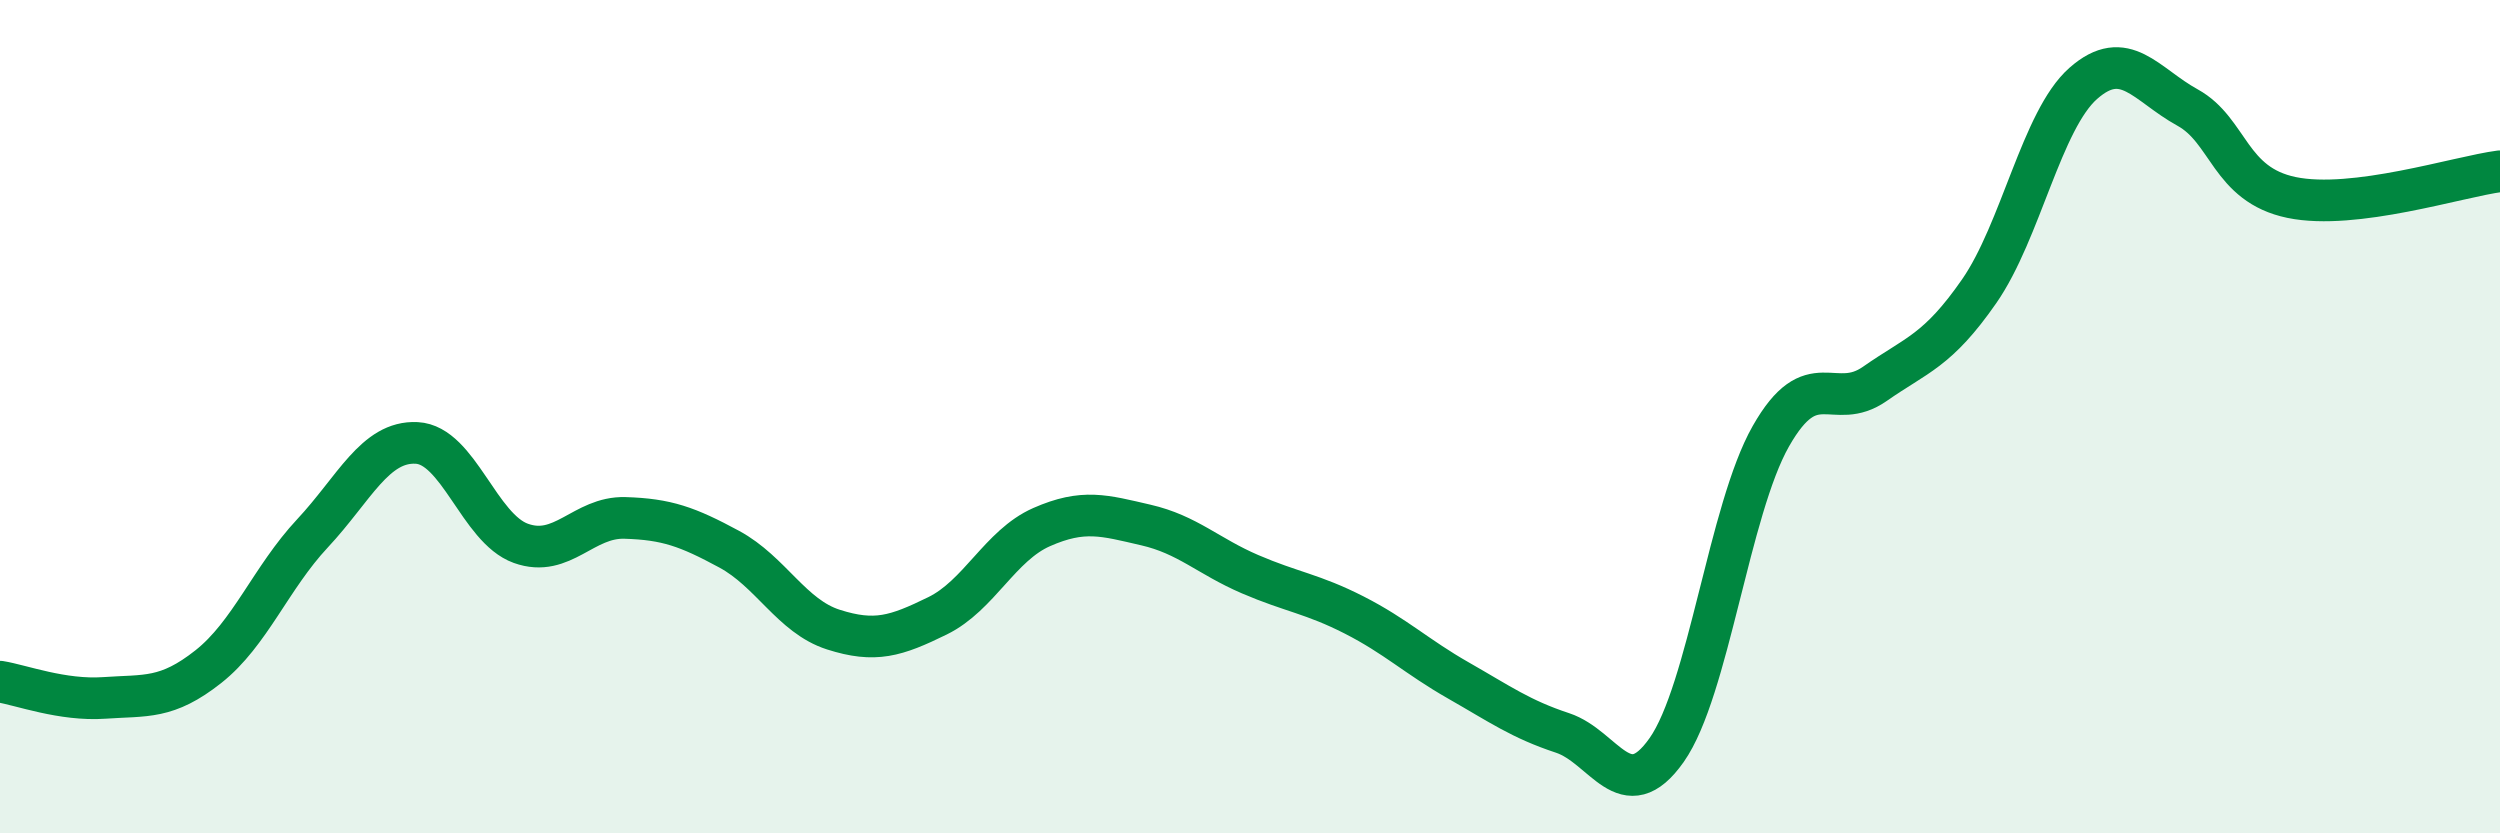
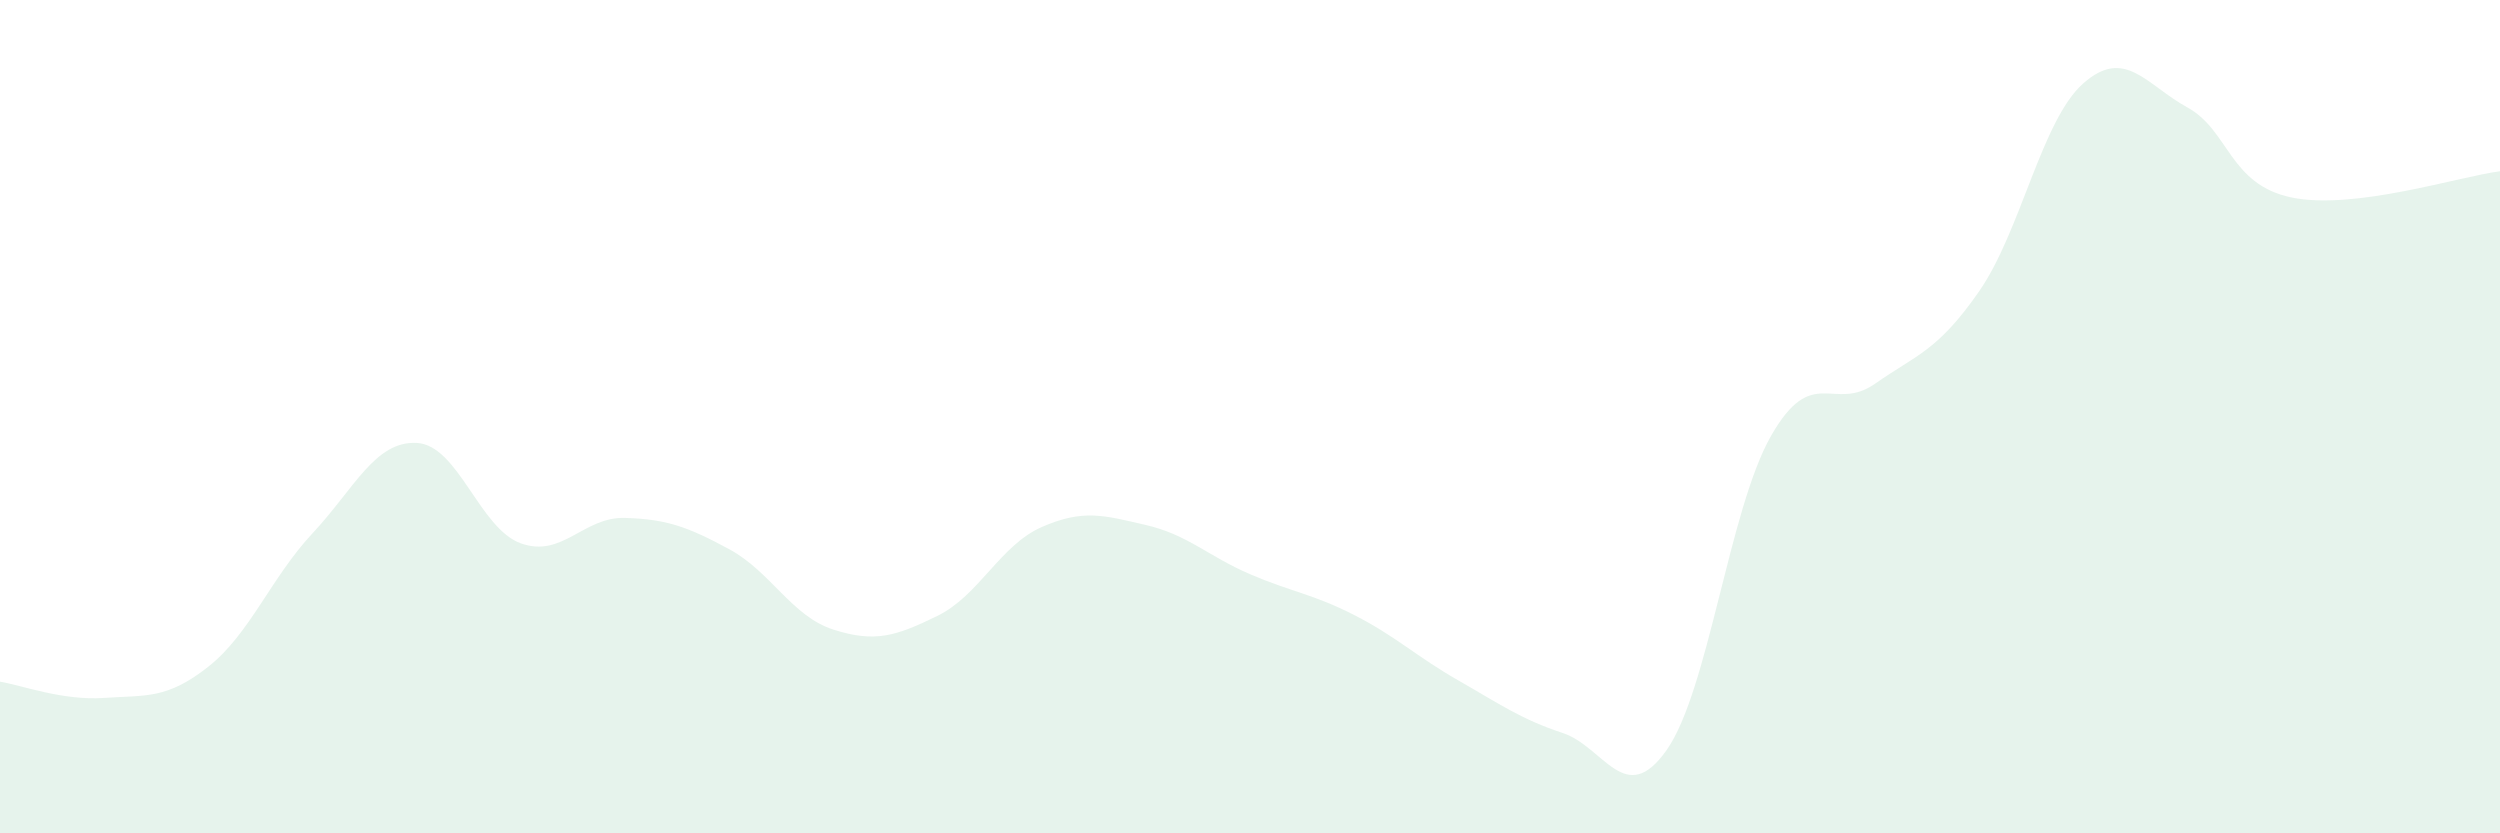
<svg xmlns="http://www.w3.org/2000/svg" width="60" height="20" viewBox="0 0 60 20">
  <path d="M 0,16.36 C 0.5,16.44 1.5,16.82 2.5,16.75 C 3.5,16.68 4,16.79 5,16 C 6,15.21 6.5,13.87 7.5,12.8 C 8.5,11.73 9,10.58 10,10.63 C 11,10.68 11.5,12.68 12.5,13.04 C 13.5,13.4 14,12.4 15,12.43 C 16,12.46 16.5,12.64 17.5,13.18 C 18.5,13.72 19,14.79 20,15.11 C 21,15.43 21.5,15.27 22.5,14.78 C 23.5,14.29 24,13.09 25,12.65 C 26,12.21 26.5,12.37 27.5,12.6 C 28.5,12.83 29,13.35 30,13.78 C 31,14.21 31.5,14.25 32.5,14.76 C 33.5,15.27 34,15.76 35,16.33 C 36,16.9 36.5,17.26 37.5,17.59 C 38.5,17.92 39,19.42 40,18 C 41,16.58 41.5,12.23 42.5,10.47 C 43.5,8.71 44,9.91 45,9.21 C 46,8.51 46.5,8.43 47.5,6.99 C 48.5,5.55 49,2.88 50,2 C 51,1.12 51.5,2.03 52.5,2.58 C 53.5,3.13 53.5,4.43 55,4.74 C 56.5,5.05 59,4.24 60,4.11L60 20L0 20Z" fill="#008740" opacity="0.1" stroke-linecap="round" stroke-linejoin="round" />
-   <path d="M 0,16.36 C 0.5,16.44 1.5,16.82 2.5,16.75 C 3.5,16.68 4,16.79 5,16 C 6,15.21 6.5,13.87 7.5,12.8 C 8.5,11.73 9,10.58 10,10.63 C 11,10.68 11.5,12.68 12.5,13.04 C 13.5,13.4 14,12.4 15,12.43 C 16,12.46 16.5,12.64 17.5,13.18 C 18.5,13.72 19,14.79 20,15.11 C 21,15.43 21.5,15.27 22.5,14.78 C 23.5,14.29 24,13.09 25,12.65 C 26,12.21 26.5,12.37 27.5,12.6 C 28.5,12.83 29,13.35 30,13.78 C 31,14.21 31.5,14.25 32.5,14.76 C 33.5,15.27 34,15.76 35,16.33 C 36,16.9 36.5,17.26 37.5,17.59 C 38.5,17.92 39,19.42 40,18 C 41,16.58 41.5,12.23 42.5,10.47 C 43.5,8.71 44,9.91 45,9.21 C 46,8.51 46.5,8.43 47.5,6.99 C 48.5,5.55 49,2.88 50,2 C 51,1.12 51.5,2.03 52.5,2.58 C 53.5,3.13 53.5,4.43 55,4.74 C 56.5,5.05 59,4.24 60,4.11" stroke="#008740" stroke-width="1" fill="none" stroke-linecap="round" stroke-linejoin="round" />
</svg>